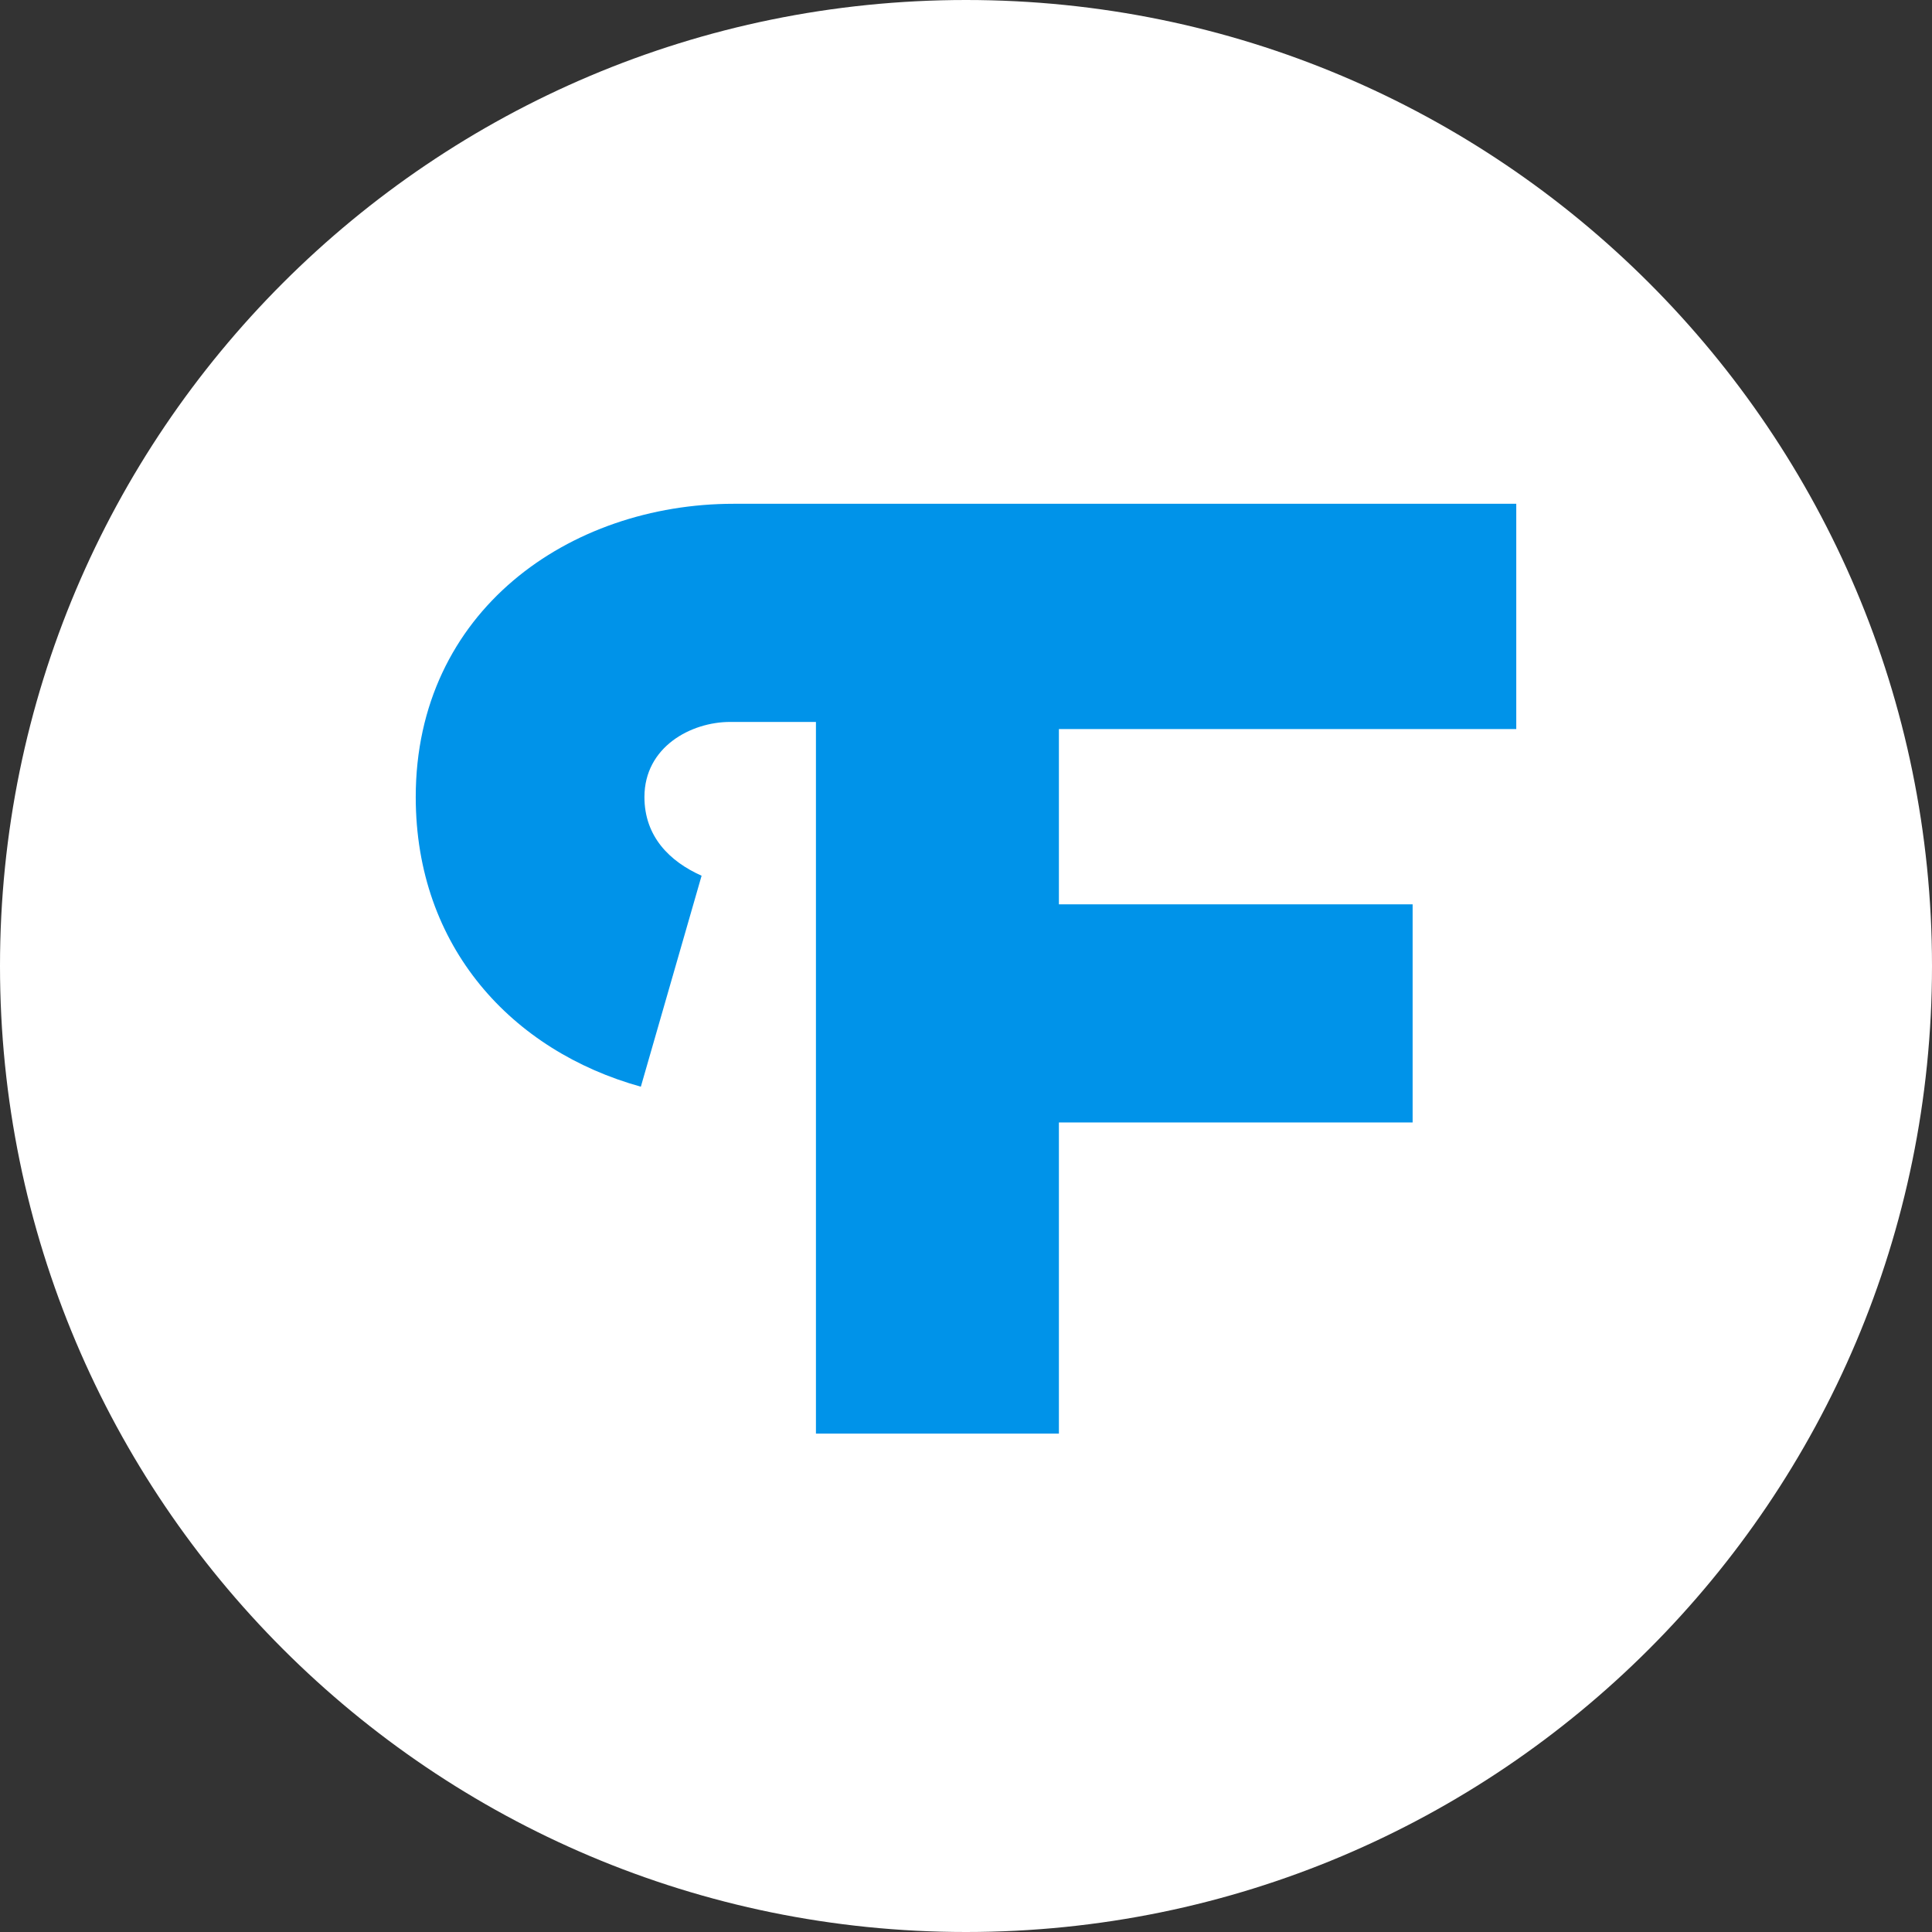
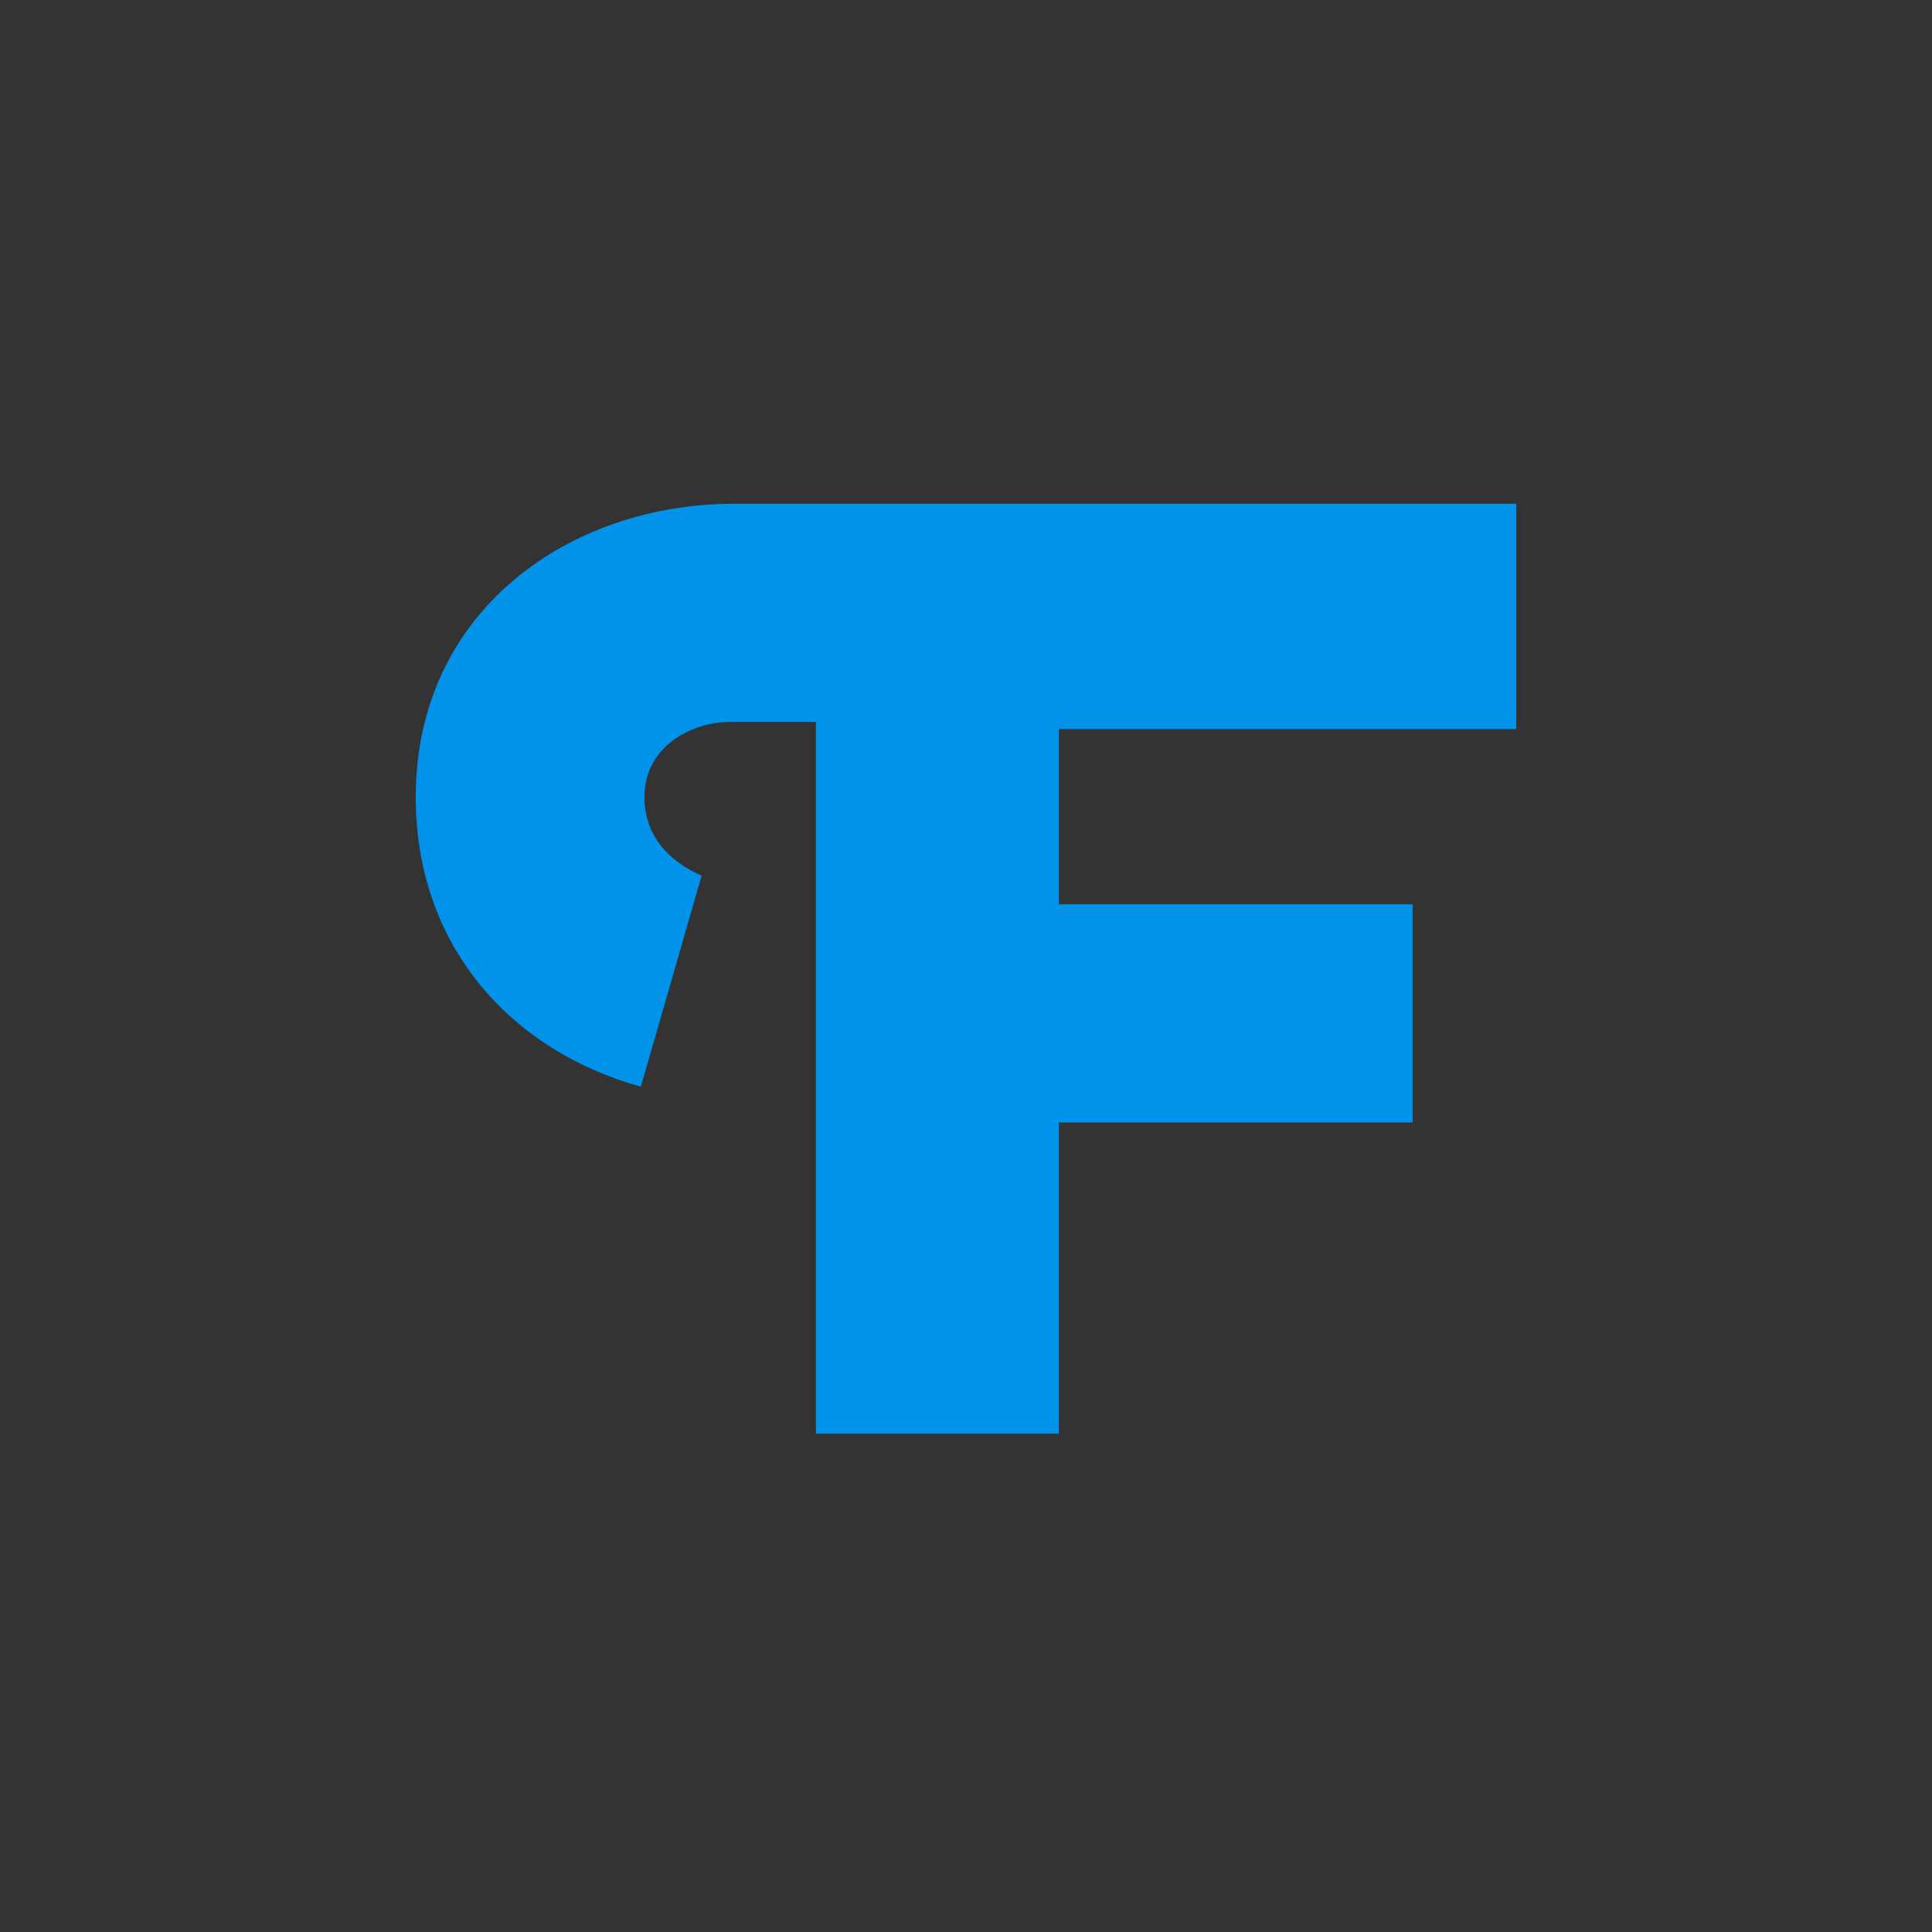
<svg xmlns="http://www.w3.org/2000/svg" width="70" height="70" viewBox="0 0 70 70" fill="none">
  <rect x="0" y="0" width="70" height="70" fill="#333333" stroke="none" />
  <g clip-path="url(#clip0_12957_2432)">
-     <path d="M0 35C0 15.67 15.67 0 35 0C54.33 0 70 15.67 70 35C70 54.33 54.33 70 35 70C15.67 70 0 54.33 0 35Z" fill="white" />
    <path d="M23.219 39.373C18.559 38.078 15.063 34.32 15.063 28.878C15.063 22.14 20.63 18.253 26.585 18.253H54.937V26.416H38.366V32.766H51.182V40.669H38.366V51.942H29.563V26.157H26.456C25.032 26.157 23.349 27.064 23.349 28.878C23.349 30.303 24.255 31.21 25.42 31.729L23.219 39.373Z" fill="#0093E9" />
  </g>
  <defs>
    <clipPath id="clip0_12957_2432">
      <rect width="70" height="70" fill="white" />
    </clipPath>
  </defs>
</svg>